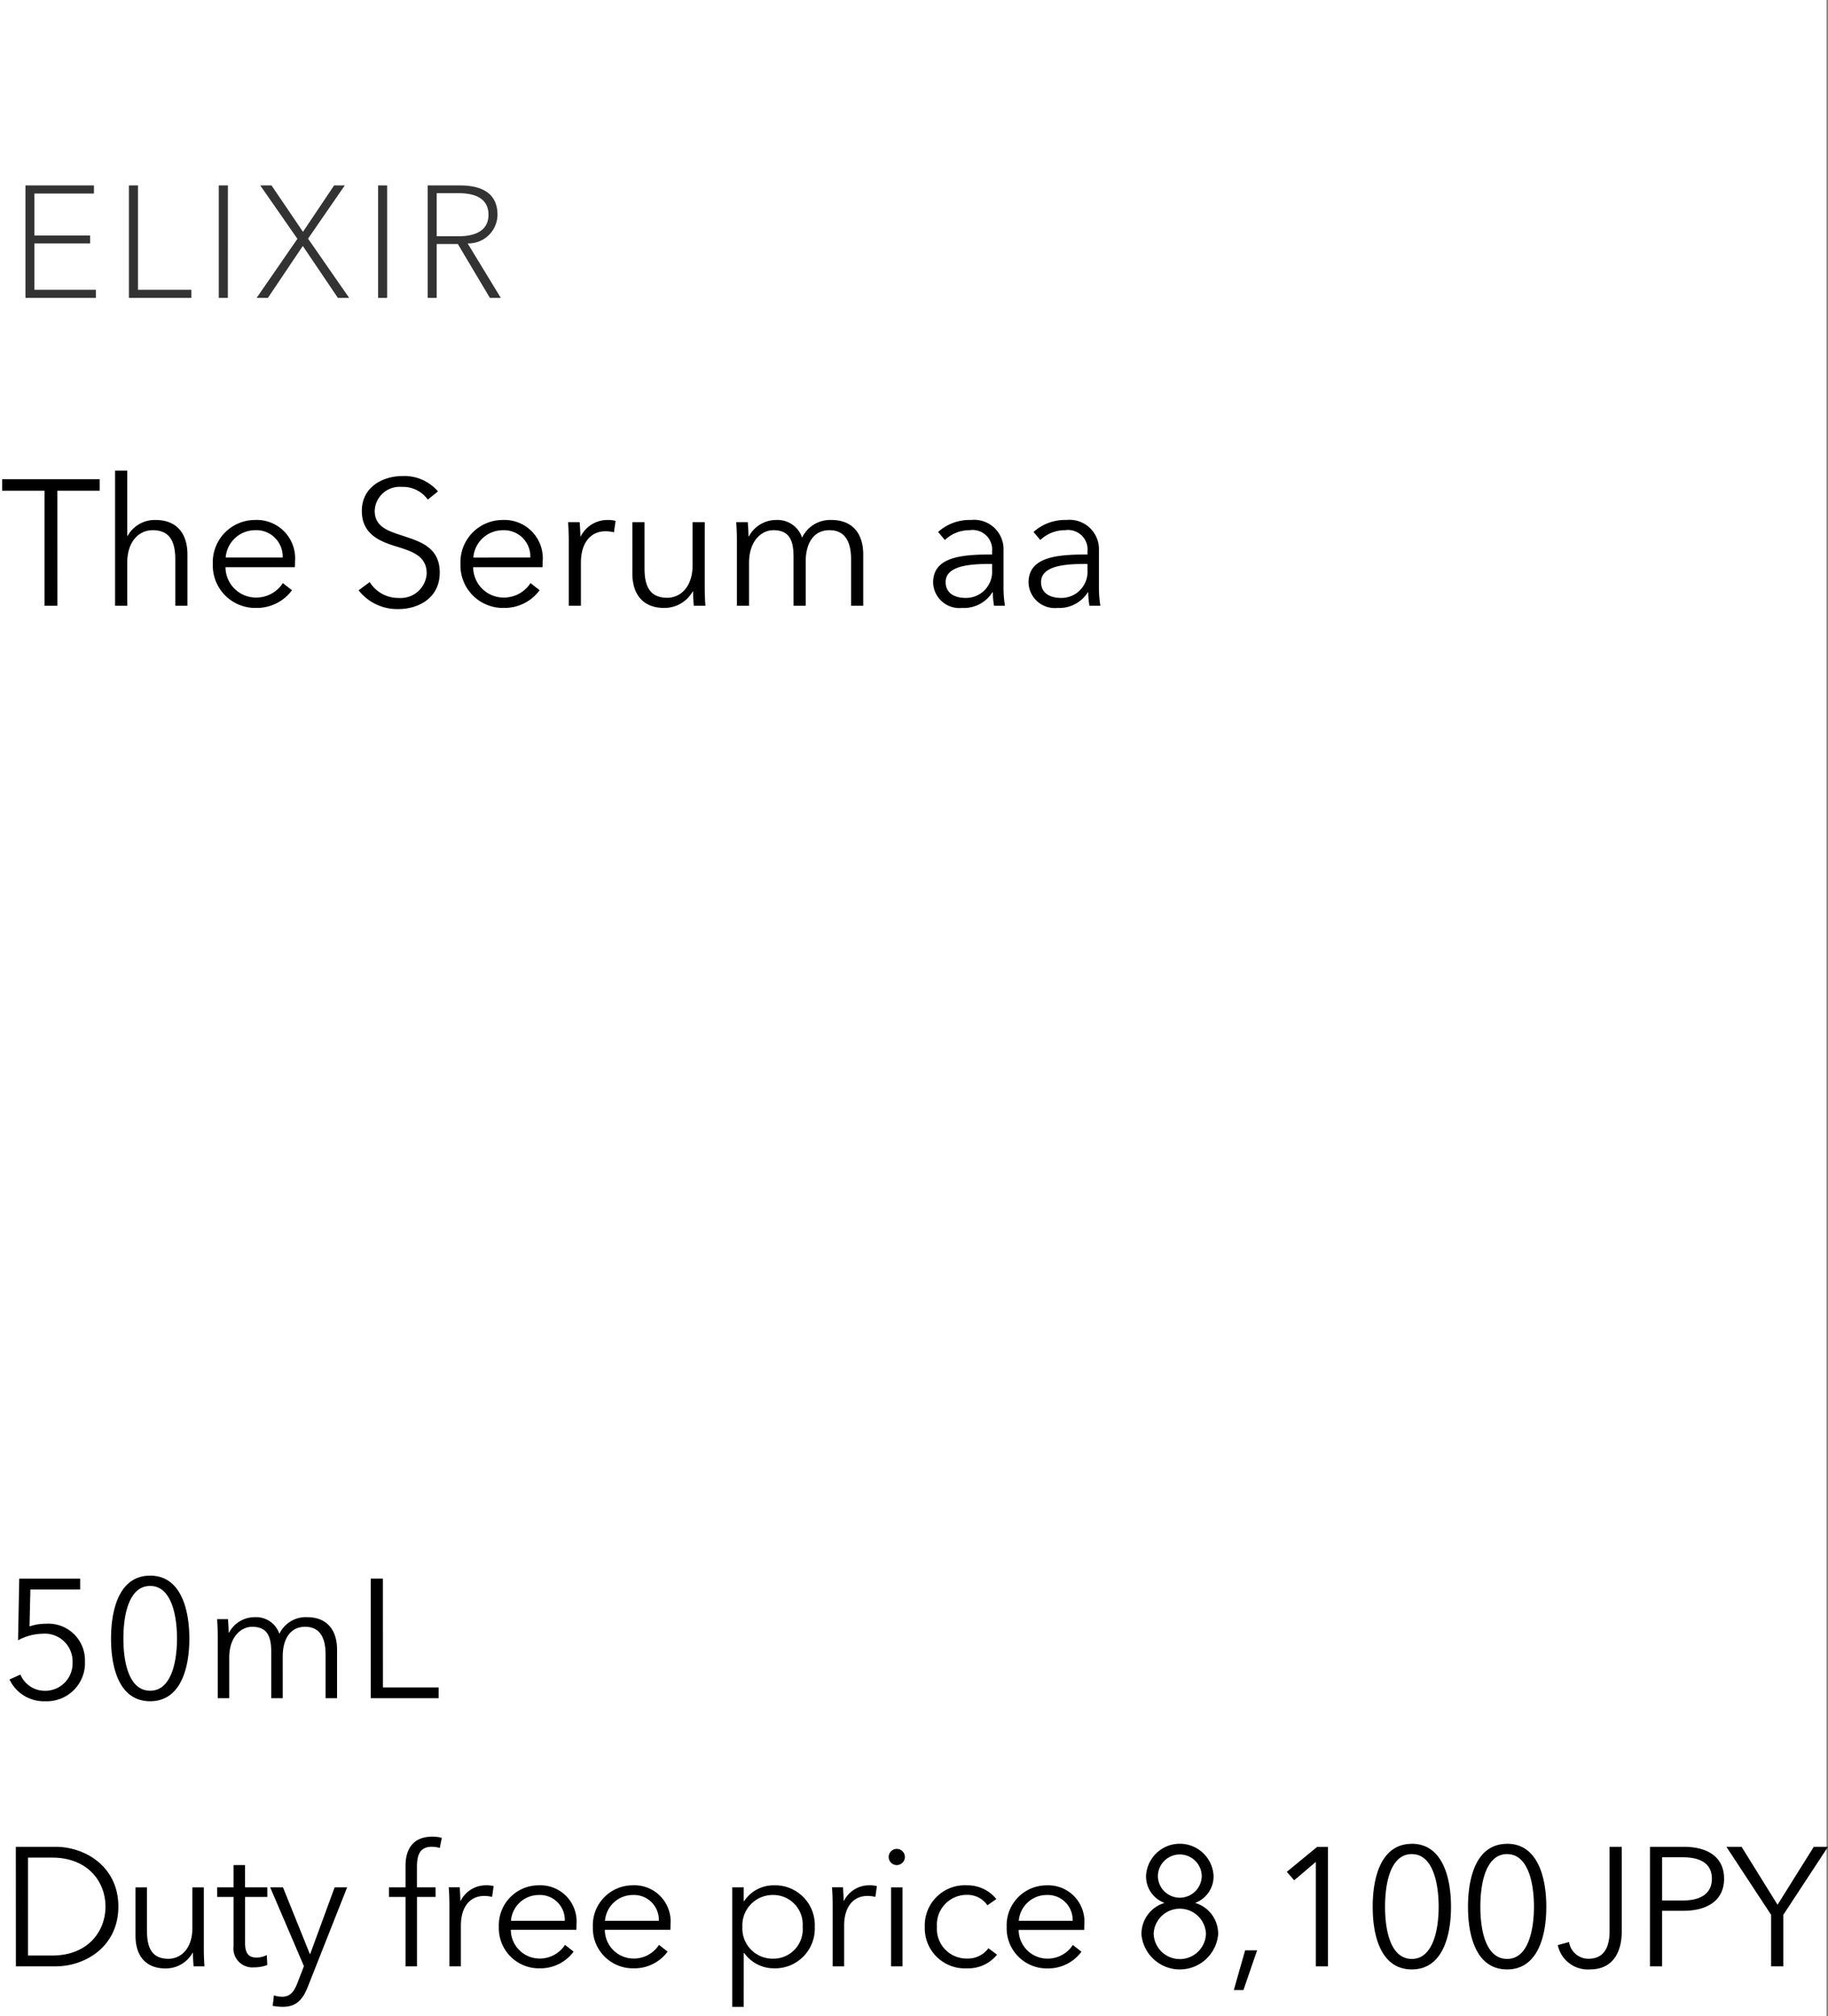
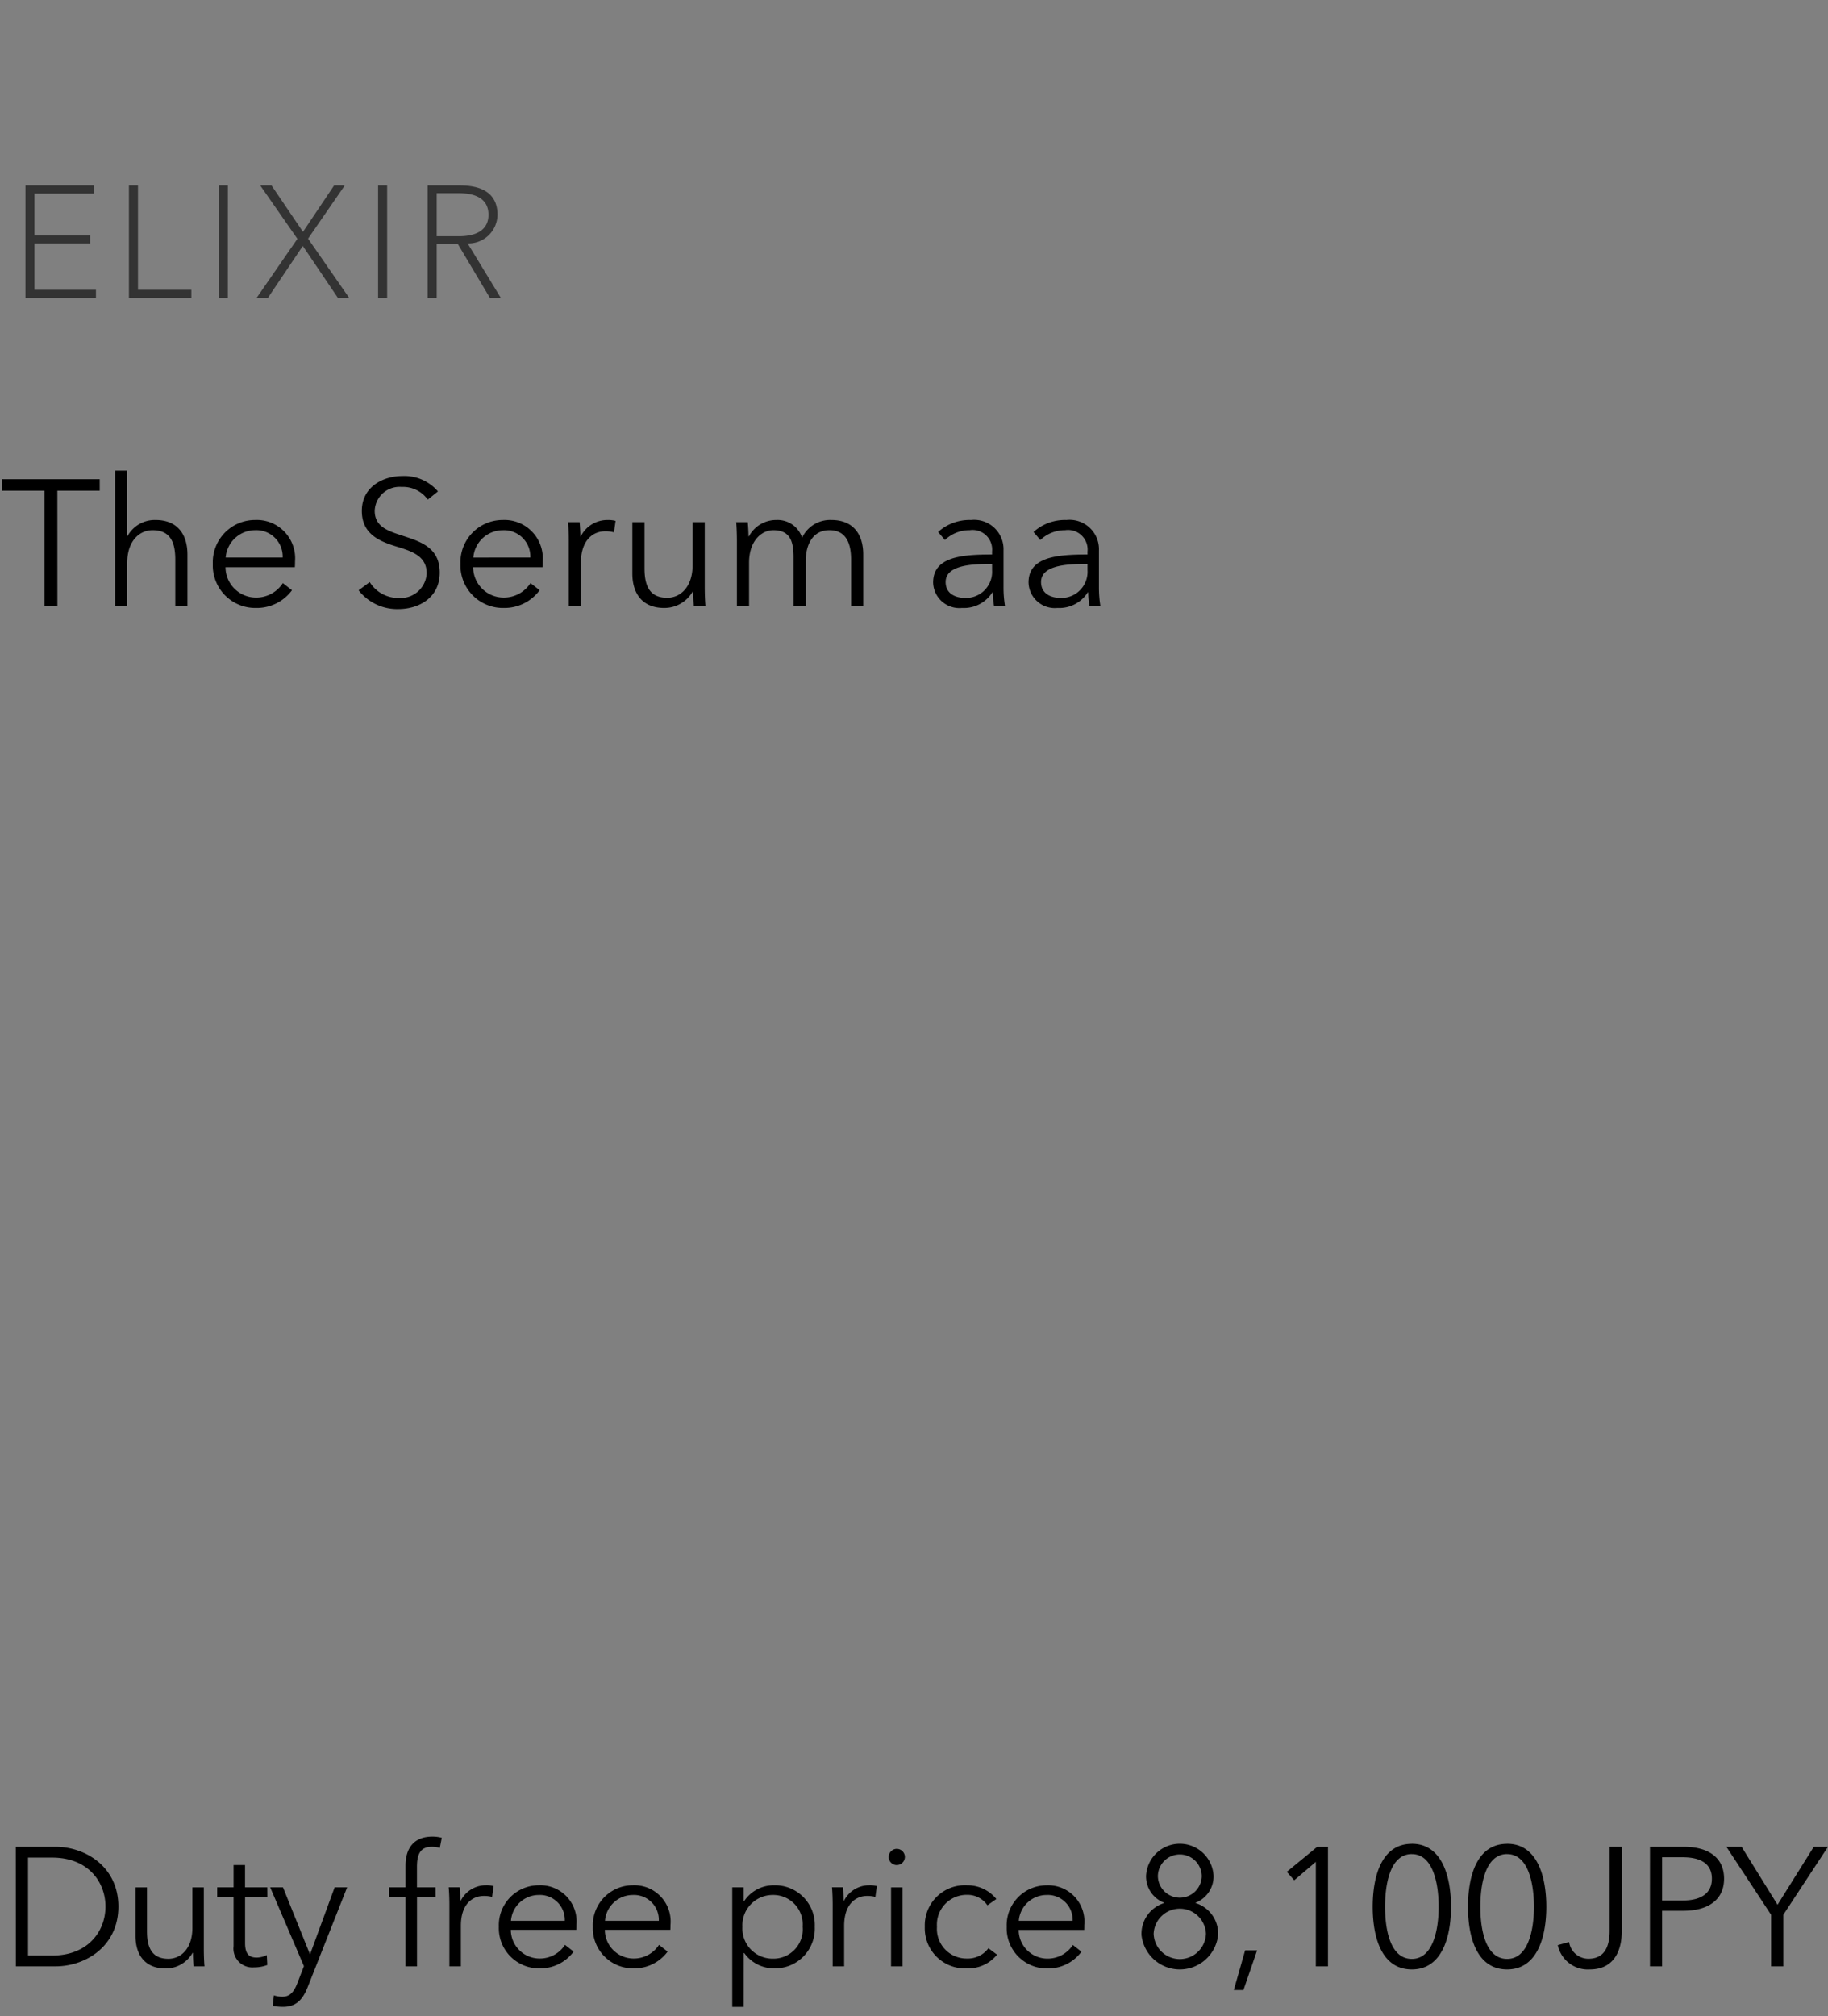
<svg xmlns="http://www.w3.org/2000/svg" width="184.144" height="203" viewBox="0 0 184.144 203">
  <rect x="0" y="0" width="184.144" height="203" fill="#808080" stroke="none" />
  <g id="bs_detail_02" transform="translate(-270 -1098)">
-     <rect id="長方形_7764" data-name="長方形 7764" width="184" height="203" transform="translate(270 1098)" fill="#fff" />
    <path id="パス_8818" data-name="パス 8818" d="M2.464,10.512H8.08v-.8H2.464V5.488h6V4.672h-6.9V16h7.1v-.816H2.464ZM12.9,4.672h-.912V16h6.288v-.816H12.9Zm9.056,0H21.04V16h.912ZM25.984,16l3.52-5.232L33.04,16h1.136l-4.144-5.968,3.7-5.36H32.656L29.52,9.344,26.352,4.672H25.216l3.744,5.376L24.848,16ZM38,4.672h-.912V16H38Zm4.992,5.9H45.12L48.352,16h1.1l-3.344-5.488a2.927,2.927,0,0,0,3.008-2.88c0-2.24-1.68-2.96-3.776-2.96H42.08V16h.912Zm0-5.12H45.2c1.712,0,3.008.56,3.008,2.176,0,1.424-1.072,2.16-2.992,2.16H42.992Z" transform="translate(271 1112)" fill="#333" />
    <path id="パス_8817" data-name="パス 8817" d="M5.778,6.408h4.266V5.256H.216V6.408H4.482V18h1.3Zm7.038,4.554V4.392H11.592V18h1.224V13.68c0-2.25,1.26-3.294,2.556-3.294,1.764,0,2.286,1.188,2.286,2.952V18h1.224V12.834c0-2.088-1.062-3.474-3.2-3.474a3.131,3.131,0,0,0-2.826,1.6Zm9.918,2.178a2.983,2.983,0,0,1,2.952-2.754,2.656,2.656,0,0,1,2.79,2.754Zm6.984.4A3.861,3.861,0,0,0,25.686,9.36a4.254,4.254,0,0,0-4.248,4.428,4.277,4.277,0,0,0,4.356,4.428,4.393,4.393,0,0,0,3.618-1.782l-.918-.72a3.191,3.191,0,0,1-2.7,1.458,3.073,3.073,0,0,1-3.078-3.06H29.7C29.718,13.9,29.718,13.7,29.718,13.536Zm14.4-7.056a4.444,4.444,0,0,0-3.6-1.548c-1.872,0-4.068,1.044-4.068,3.51,0,2.3,1.728,3.042,3.42,3.564,1.62.5,3.114.954,3.114,2.736a2.628,2.628,0,0,1-2.826,2.466,3.386,3.386,0,0,1-2.916-1.6l-1.116.828a4.923,4.923,0,0,0,4.014,1.89c2.016,0,4.158-1.116,4.158-3.672s-1.98-3.132-3.78-3.726c-1.422-.468-2.772-.882-2.772-2.5A2.506,2.506,0,0,1,40.464,6.03a3.057,3.057,0,0,1,2.628,1.278Zm3.564,6.66a2.983,2.983,0,0,1,2.952-2.754,2.656,2.656,0,0,1,2.79,2.754Zm6.984.4A3.861,3.861,0,0,0,50.634,9.36a4.254,4.254,0,0,0-4.248,4.428,4.277,4.277,0,0,0,4.356,4.428,4.393,4.393,0,0,0,3.618-1.782l-.918-.72a3.191,3.191,0,0,1-2.7,1.458,3.073,3.073,0,0,1-3.078-3.06h6.984C54.666,13.9,54.666,13.7,54.666,13.536Zm2.628-2.106V18h1.224V13.68c0-2.25,1.17-3.186,2.466-3.186a3.271,3.271,0,0,1,.864.108L62.01,9.45a2.865,2.865,0,0,0-.81-.09,3,3,0,0,0-2.7,1.656h-.036c0-.36-.036-.99-.072-1.44h-1.17C57.276,10.152,57.294,10.98,57.294,11.43ZM71.064,18c-.054-.576-.072-1.4-.072-1.854V9.576H69.768V13.9c0,2.25-1.26,3.294-2.556,3.294-1.764,0-2.286-1.188-2.286-2.952V9.576H63.7v5.166c0,2.088,1.062,3.474,3.2,3.474a3.284,3.284,0,0,0,2.88-1.656h.036c0,.36.036.99.072,1.44Zm4.374-6.984H75.4c0-.36-.036-.99-.072-1.44H74.16c.054.576.072,1.4.072,1.854V18h1.224V13.68c0-2.25,1.278-3.294,2.448-3.294,1.638,0,2.034,1.062,2.034,2.7V18h1.224V13.518c0-1.566.63-3.132,2.394-3.132,1.584,0,2.178,1.188,2.178,2.952V18h1.224V12.834c0-2.088-1.062-3.474-3.2-3.474A3.118,3.118,0,0,0,80.8,11.142,2.6,2.6,0,0,0,78.21,9.36,3.111,3.111,0,0,0,75.438,11.016Zm24.5,1.818c-3.078,0-5.94.234-5.94,2.826a2.645,2.645,0,0,0,2.916,2.556,3.387,3.387,0,0,0,3.06-1.584h.036A8.4,8.4,0,0,0,100.134,18h1.1a11.547,11.547,0,0,1-.144-1.89V12.42a2.958,2.958,0,0,0-3.276-3.06A4.72,4.72,0,0,0,94.5,10.566l.684.81a3.583,3.583,0,0,1,2.5-.99,1.972,1.972,0,0,1,2.25,2.178Zm0,.954v.63a2.63,2.63,0,0,1-2.7,2.79c-.954,0-1.98-.4-1.98-1.6,0-1.6,2.322-1.818,4.32-1.818Zm9.612-.954c-3.078,0-5.94.234-5.94,2.826a2.645,2.645,0,0,0,2.916,2.556,3.387,3.387,0,0,0,3.06-1.584h.036A8.4,8.4,0,0,0,109.746,18h1.1a11.547,11.547,0,0,1-.144-1.89V12.42a2.958,2.958,0,0,0-3.276-3.06,4.72,4.72,0,0,0-3.312,1.206l.684.81a3.583,3.583,0,0,1,2.5-.99,1.972,1.972,0,0,1,2.25,2.178Zm0,.954v.63a2.63,2.63,0,0,1-2.7,2.79c-.954,0-1.98-.4-1.98-1.6,0-1.6,2.322-1.818,4.32-1.818Z" transform="translate(270 1141)" />
    <path id="パス_8816" data-name="パス 8816" d="M1.6,17h4c3.009,0,6.324-2.006,6.324-6.018S8.6,4.964,5.593,4.964h-4ZM2.822,6.052H5.253c3.621,0,5.372,2.448,5.372,4.93s-1.751,4.93-5.372,4.93H2.822ZM20.6,17c-.051-.544-.068-1.326-.068-1.751v-6.2H19.38v4.08c0,2.125-1.19,3.111-2.414,3.111-1.666,0-2.159-1.122-2.159-2.788v-4.4H13.651v4.879c0,1.972,1,3.281,3.026,3.281A3.1,3.1,0,0,0,19.4,15.64h.034c0,.34.034.935.068,1.36Zm6.324-7.956H24.684V6.8H23.528V9.044H21.879v.969h1.649v4.964a1.9,1.9,0,0,0,2.04,2.125,3.734,3.734,0,0,0,1.36-.238l-.051-1a2.37,2.37,0,0,1-1,.255c-.7,0-1.19-.272-1.19-1.462V10.013h2.244Zm1.581,0H27.217l3.4,7.939-.646,1.666c-.34.9-.748,1.411-1.53,1.411a2.7,2.7,0,0,1-.85-.136l-.119,1.054a5.361,5.361,0,0,0,1.037.1c1.377,0,2.023-.8,2.5-2.023L34.969,9.044H33.711l-2.465,6.715h-.034Zm15.368,0h-1.87V7c0-1.156.255-2.04,1.5-2.04a2.821,2.821,0,0,1,.8.119l.2-1.02a3.653,3.653,0,0,0-.952-.119c-1.819,0-2.7,1.122-2.7,2.924V9.044H39.185v.969h1.666V17h1.156V10.013h1.87ZM45.271,10.8V17h1.156V12.92c0-2.125,1.1-3.009,2.329-3.009a3.089,3.089,0,0,1,.816.1l.153-1.088a2.706,2.706,0,0,0-.765-.085A2.833,2.833,0,0,0,46.41,10.4h-.034c0-.34-.034-.935-.068-1.36H45.2C45.254,9.588,45.271,10.37,45.271,10.8Zm6.2,1.615a2.817,2.817,0,0,1,2.788-2.6,2.508,2.508,0,0,1,2.635,2.6Zm6.6.374A3.647,3.647,0,0,0,54.264,8.84a4.018,4.018,0,0,0-4.012,4.182A4.039,4.039,0,0,0,54.366,17.2a4.149,4.149,0,0,0,3.417-1.683l-.867-.68a3.013,3.013,0,0,1-2.55,1.377,2.9,2.9,0,0,1-2.907-2.89h6.6C58.072,13.124,58.072,12.937,58.072,12.784Zm2.873-.374a2.817,2.817,0,0,1,2.788-2.6,2.508,2.508,0,0,1,2.635,2.6Zm6.6.374A3.647,3.647,0,0,0,63.733,8.84a4.018,4.018,0,0,0-4.012,4.182A4.039,4.039,0,0,0,63.835,17.2a4.149,4.149,0,0,0,3.417-1.683l-.867-.68a3.013,3.013,0,0,1-2.55,1.377,2.9,2.9,0,0,1-2.907-2.89h6.6C67.541,13.124,67.541,12.937,67.541,12.784Zm7.378,2.873h.051A3.66,3.66,0,0,0,77.962,17.2a4,4,0,0,0,4.114-4.182A4,4,0,0,0,77.962,8.84a3.564,3.564,0,0,0-2.992,1.581h-.051V9.044H73.763V21.08h1.156Zm5.933-2.635a2.95,2.95,0,0,1-3.009,3.2,3.039,3.039,0,0,1-3.06-3.2,3.054,3.054,0,0,1,3.06-3.213A2.964,2.964,0,0,1,80.852,13.022ZM83.878,10.8V17h1.156V12.92c0-2.125,1.105-3.009,2.329-3.009a3.089,3.089,0,0,1,.816.1l.153-1.088a2.706,2.706,0,0,0-.765-.085,2.833,2.833,0,0,0-2.55,1.564h-.034c0-.34-.034-.935-.068-1.36H83.81C83.861,9.588,83.878,10.37,83.878,10.8Zm7.038-1.751H89.76V17h1.156Zm.238-3.06a.816.816,0,1,0-.816.816A.827.827,0,0,0,91.154,5.984Zm9.214,4.233A3.745,3.745,0,0,0,97.41,8.84a4.034,4.034,0,0,0-4.25,4.182A4.034,4.034,0,0,0,97.41,17.2a3.7,3.7,0,0,0,3.026-1.377l-.867-.646a2.566,2.566,0,0,1-2.159,1.037,2.983,2.983,0,0,1-3.026-3.2,3,3,0,0,1,3.043-3.213,2.422,2.422,0,0,1,2.04,1.054Zm2.261,2.193a2.817,2.817,0,0,1,2.788-2.6,2.508,2.508,0,0,1,2.635,2.6Zm6.6.374a3.647,3.647,0,0,0-3.808-3.944,4.018,4.018,0,0,0-4.012,4.182,4.039,4.039,0,0,0,4.114,4.182,4.149,4.149,0,0,0,3.417-1.683l-.867-.68a3.013,3.013,0,0,1-2.55,1.377,2.9,2.9,0,0,1-2.907-2.89h6.6C109.225,13.124,109.225,12.937,109.225,12.784Zm11.2-2.159v-.034a2.84,2.84,0,0,0,1.819-2.72,3.405,3.405,0,0,0-6.8,0,2.84,2.84,0,0,0,1.819,2.72v.034a3.24,3.24,0,0,0-2.278,3.213,3.881,3.881,0,0,0,7.718,0A3.225,3.225,0,0,0,120.428,10.625Zm-3.791-2.686a2.21,2.21,0,1,1,4.42,0,2.211,2.211,0,0,1-4.42,0Zm-.425,5.763a2.638,2.638,0,0,1,5.27,0,2.636,2.636,0,0,1-5.27,0Zm10.421,1.683h-1.207l-1.139,4h.969Zm7.14-10.421h-1.088l-3.06,2.516.748.85,2.176-1.853V17h1.224Zm8.449-.306c-3.026,0-3.944,3.213-3.944,6.341s.918,6.307,3.944,6.307c2.992,0,3.944-3.179,3.944-6.307S145.214,4.658,142.222,4.658Zm0,1.037c2.108,0,2.7,2.907,2.7,5.3s-.6,5.253-2.7,5.253c-2.142,0-2.7-2.856-2.7-5.253S140.08,5.695,142.222,5.695Zm9.6-1.037c-3.026,0-3.944,3.213-3.944,6.341s.918,6.307,3.944,6.307c2.992,0,3.944-3.179,3.944-6.307S154.819,4.658,151.827,4.658Zm0,1.037c2.108,0,2.7,2.907,2.7,5.3s-.6,5.253-2.7,5.253c-2.142,0-2.7-2.856-2.7-5.253S149.685,5.695,151.827,5.695Zm5.1,9.163a3.094,3.094,0,0,0,3.23,2.448c2.635,0,3.213-2.21,3.213-3.774V4.964h-1.224v8.483c0,1.445-.442,2.788-2.125,2.788a1.966,1.966,0,0,1-1.955-1.683ZM166.209,17h1.224V11.407h2.142c2.448,0,4.1-1.071,4.1-3.23s-1.615-3.213-4.063-3.213h-3.4Zm1.224-10.982h2.074c1.853,0,2.941.68,2.941,2.159,0,1.428-1.037,2.193-2.941,2.193h-2.074Zm12.206,5.8,4.5-6.851h-1.428L179.061,10.8,175.44,4.964h-1.53l4.505,6.851V17h1.224Z" transform="translate(270 1279)" />
-     <path id="パス_8815" data-name="パス 8815" d="M8.075,4.964H1.938l-.119,6.205a5.378,5.378,0,0,1,2.5-.663A2.793,2.793,0,0,1,7.31,13.4a2.761,2.761,0,0,1-2.822,2.856A2.663,2.663,0,0,1,2.057,14.62l-1.1.493a3.824,3.824,0,0,0,3.6,2.193,3.847,3.847,0,0,0,4-4.029A3.688,3.688,0,0,0,4.641,9.5a5.034,5.034,0,0,0-1.666.272L3.06,6.052H8.075Zm7.055-.306c-3.026,0-3.944,3.213-3.944,6.341s.918,6.307,3.944,6.307c2.992,0,3.944-3.179,3.944-6.307S18.122,4.658,15.13,4.658Zm0,1.037c2.108,0,2.7,2.907,2.7,5.3s-.6,5.253-2.7,5.253c-2.142,0-2.7-2.856-2.7-5.253S12.988,5.695,15.13,5.695ZM23.069,10.4h-.034c0-.34-.034-.935-.068-1.36h-1.1c.051.544.068,1.326.068,1.751V17h1.156V12.92c0-2.125,1.207-3.111,2.312-3.111,1.547,0,1.921,1,1.921,2.55V17h1.156V12.767c0-1.479.6-2.958,2.261-2.958,1.5,0,2.057,1.122,2.057,2.788V17h1.156V12.121c0-1.972-1-3.281-3.026-3.281a2.945,2.945,0,0,0-2.788,1.683A2.459,2.459,0,0,0,25.687,8.84,2.938,2.938,0,0,0,23.069,10.4Zm15.5-5.44H37.349V17h6.834V15.912h-5.61Z" transform="translate(270 1252)" />
  </g>
</svg>